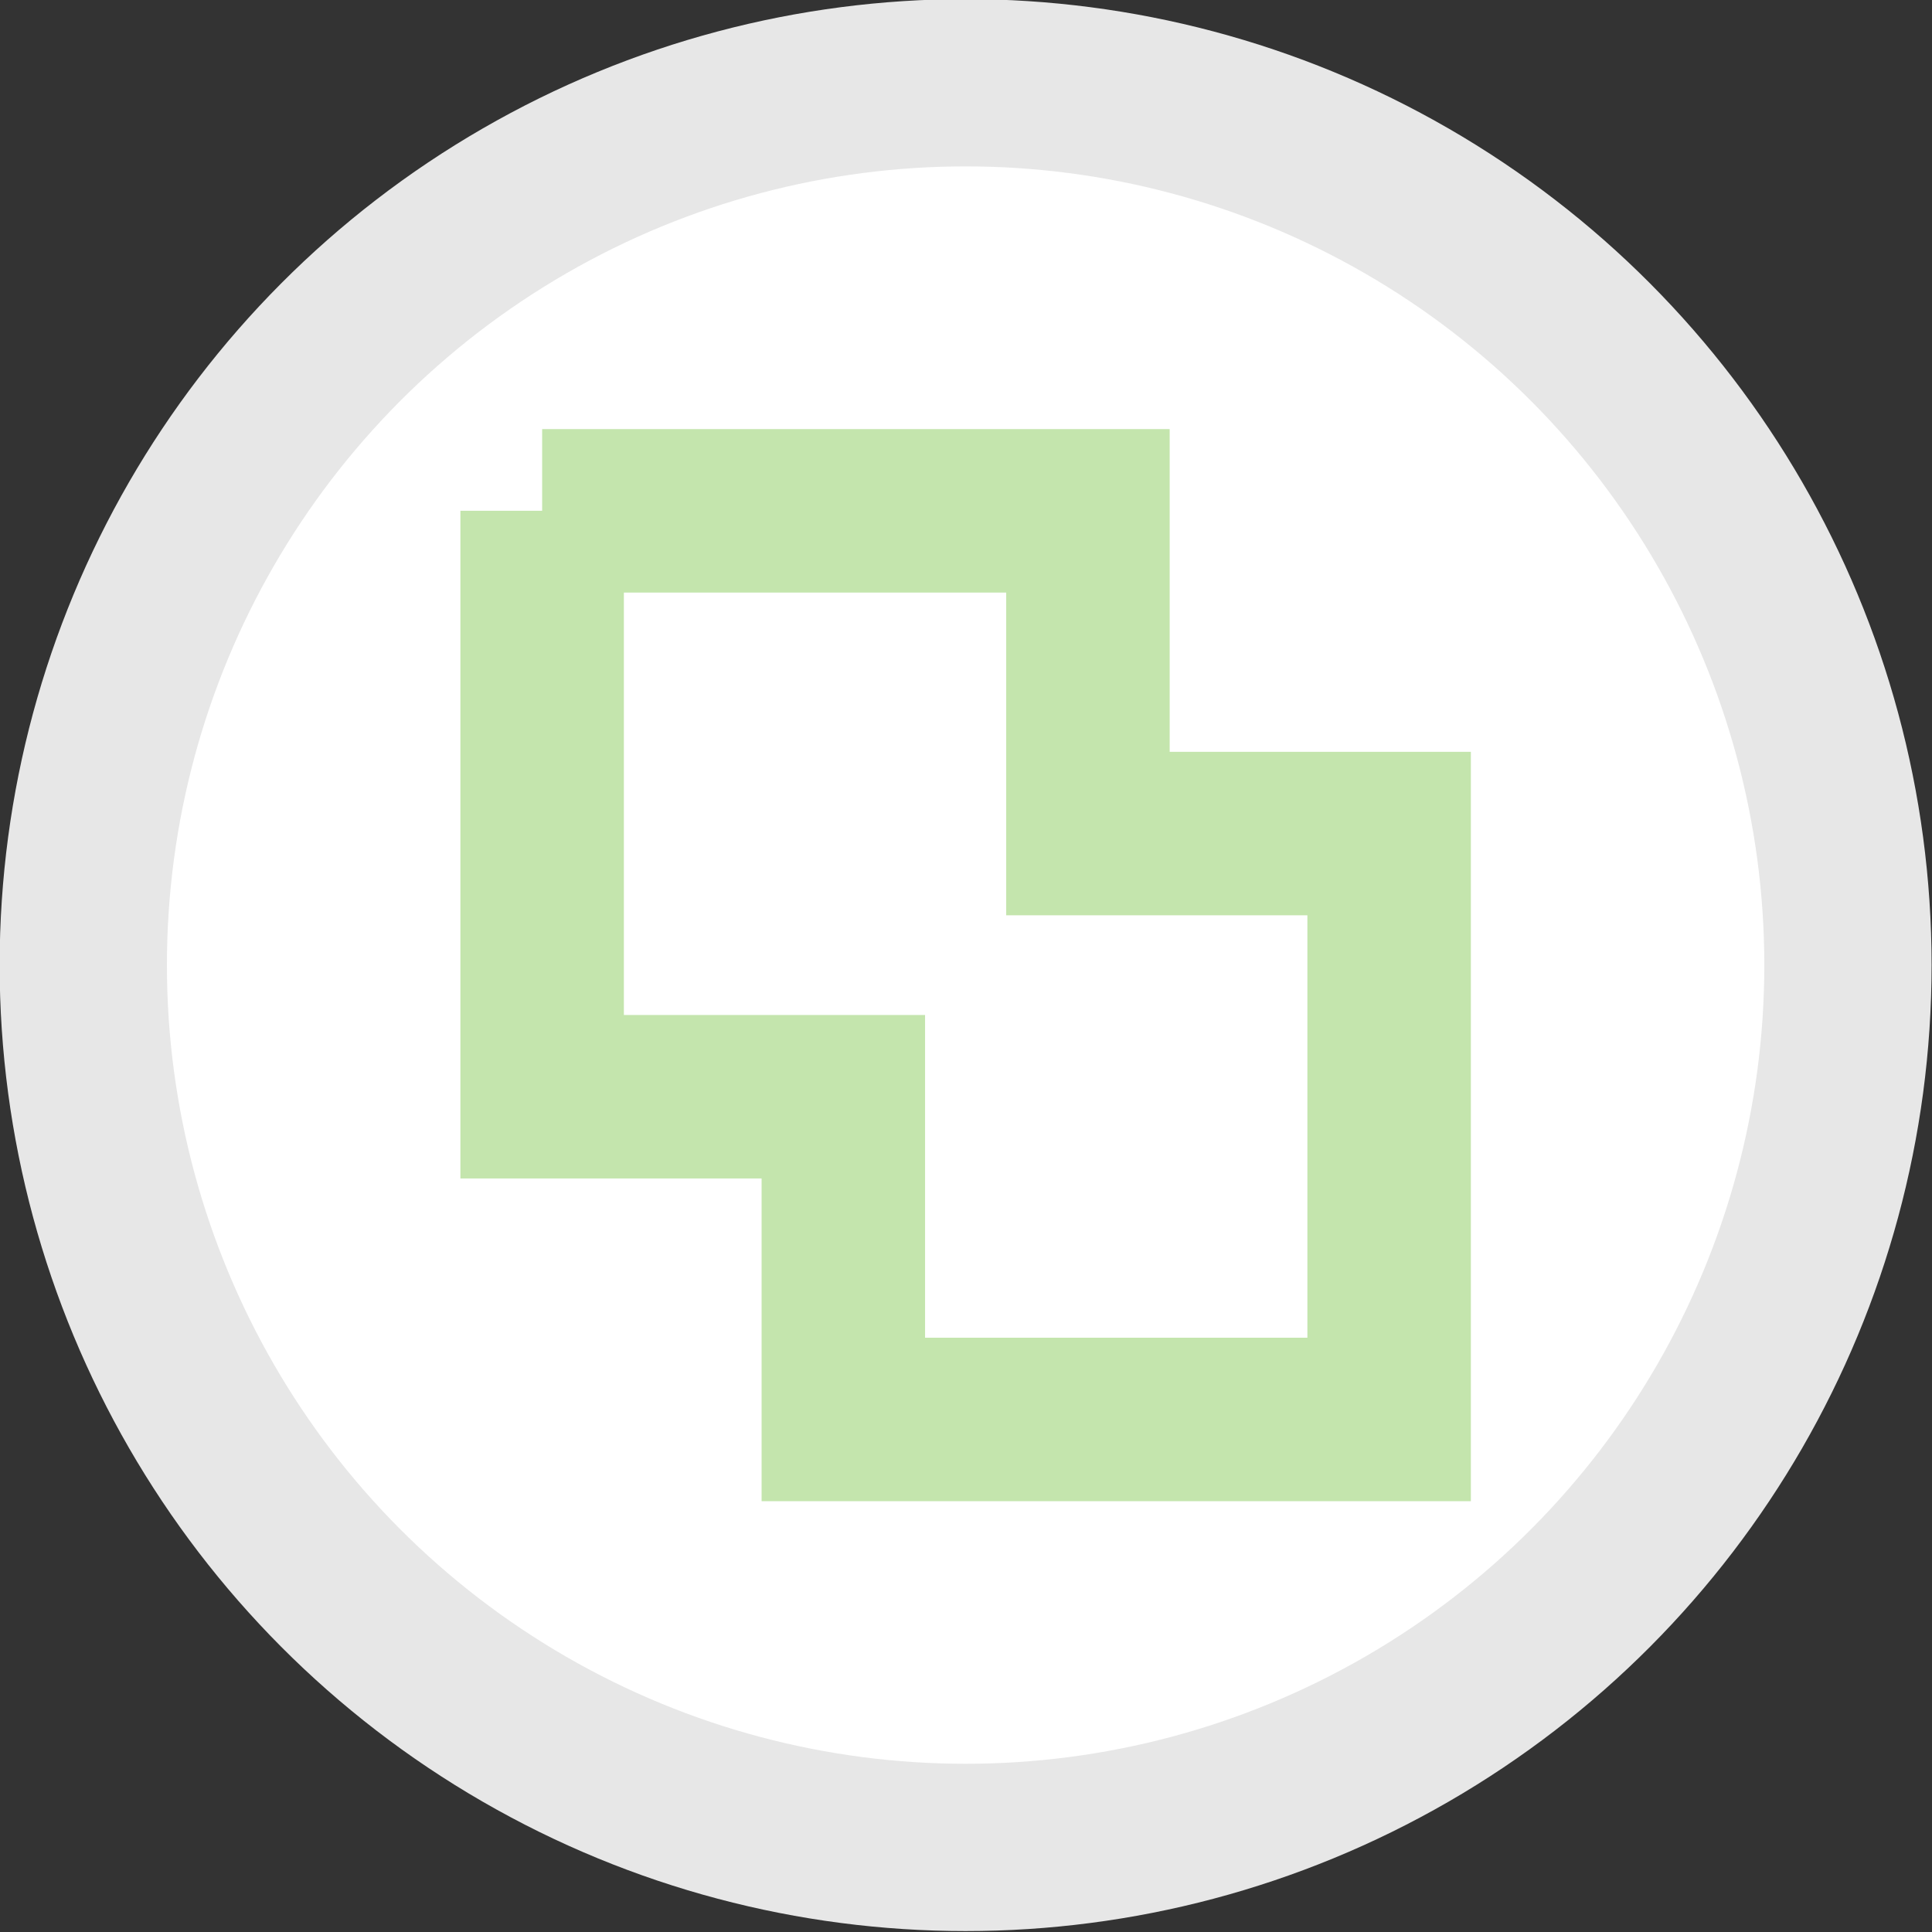
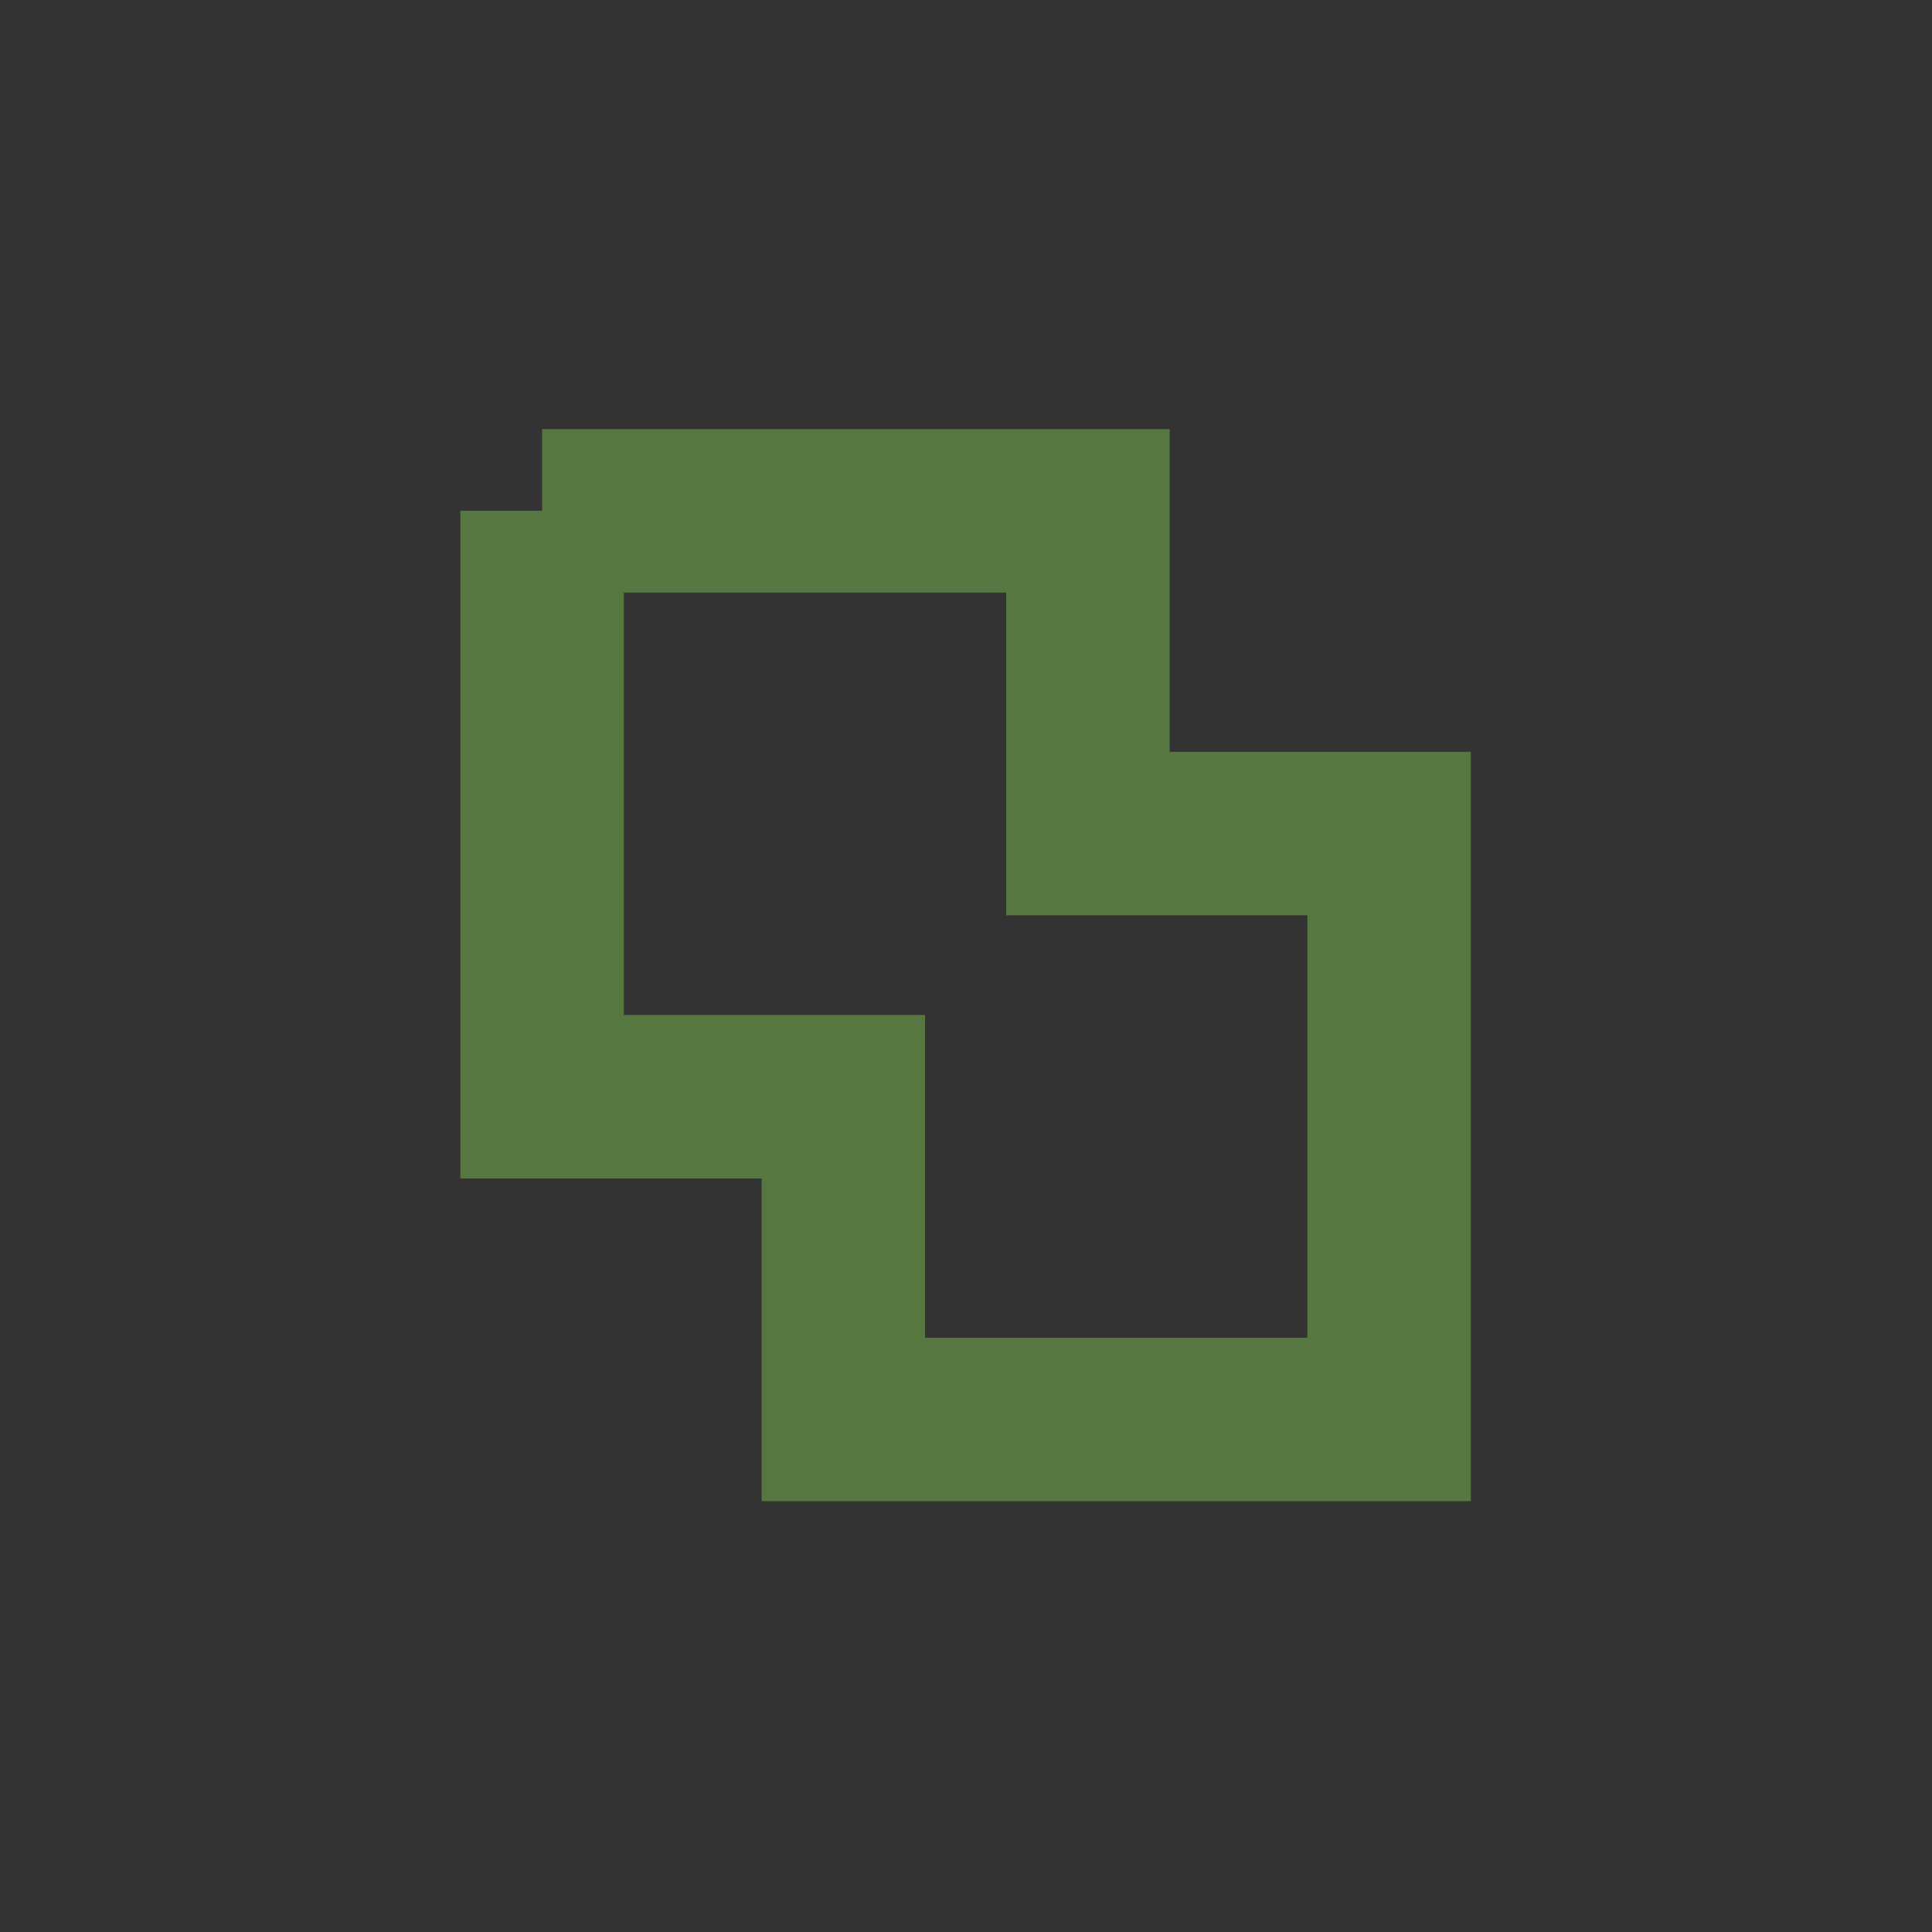
<svg xmlns="http://www.w3.org/2000/svg" xmlns:ns1="http://www.inkscape.org/namespaces/inkscape" xmlns:ns2="http://sodipodi.sourceforge.net/DTD/sodipodi-0.dtd" width="145" height="145" viewBox="0 0 145 145" id="svg5695" version="1.1" ns1:version="0.91 r13725" ns2:docname="A08-Symbol.svg">
  <rect x="0" y="0" width="145" height="145" fill="#333333" stroke="none" />
  <defs id="defs5697" />
  <ns2:namedview id="base" pagecolor="#ffffff" bordercolor="#666666" borderopacity="1.0" ns1:pageopacity="0.0" ns1:pageshadow="2" ns1:zoom="3.959798" ns1:cx="68.7673" ns1:cy="52.810954" ns1:document-units="px" ns1:current-layer="g5680" showgrid="false" units="px" ns1:snap-page="true" ns1:snap-bbox="true" ns1:snap-bbox-edge-midpoints="true" ns1:window-width="1920" ns1:window-height="1017" ns1:window-x="-8" ns1:window-y="-8" ns1:window-maximized="1" />
  <g ns1:label="Layer 1" ns1:groupmode="layer" id="layer1" transform="translate(0,-907.362)">
    <g transform="matrix(2.693,0,0,2.693,-1368.079,-2461.031)" id="g5680">
-       <circle r="24.59" cy="1277.692" cx="534.924" id="path4260-5-4-8-1-9-0-6-5-8-3-8" style="display:inline;opacity:1;fill:#ffffff;fill-opacity:1;fill-rule:evenodd;stroke:#e7e7e7;stroke-width:4.662;stroke-linecap:butt;stroke-linejoin:miter;stroke-miterlimit:4;stroke-dasharray:none;stroke-dashoffset:0;stroke-opacity:1" />
      <path ns1:connector-curvature="0" id="rect6895-6" d="m 523.122,1265.031 0,16.33 8.394,0 0,8.994 15.211,0 0,-16.328 -8.394,0 0,-8.995 -15.211,0 z" clip-path="none" style="opacity:1;fill:none;fill-opacity:1;fill-rule:evenodd;stroke:#80c74e;stroke-width:4.556;stroke-linecap:round;stroke-linejoin:miter;stroke-miterlimit:4;stroke-dasharray:none;stroke-dashoffset:0;stroke-opacity:0.463" />
    </g>
  </g>
</svg>